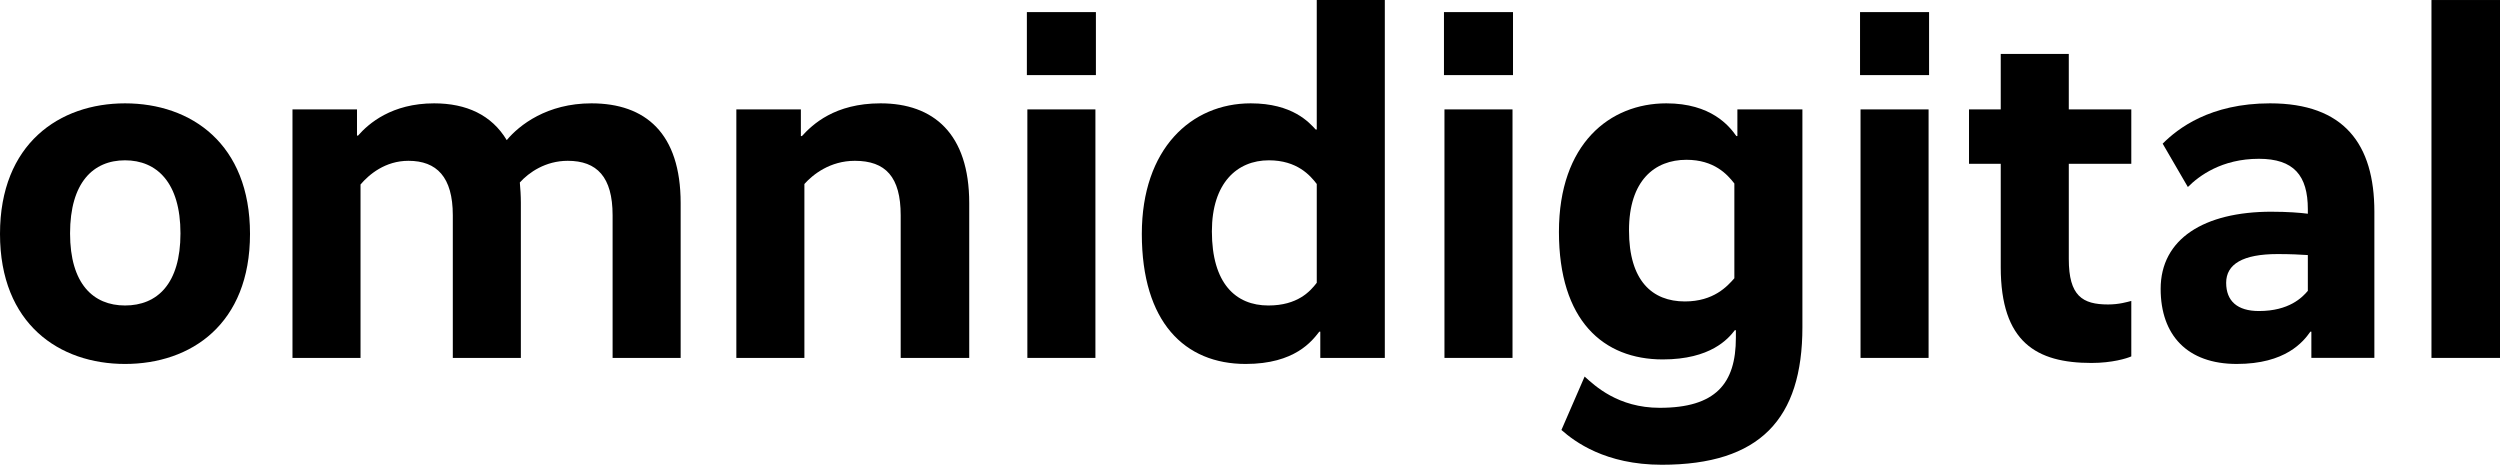
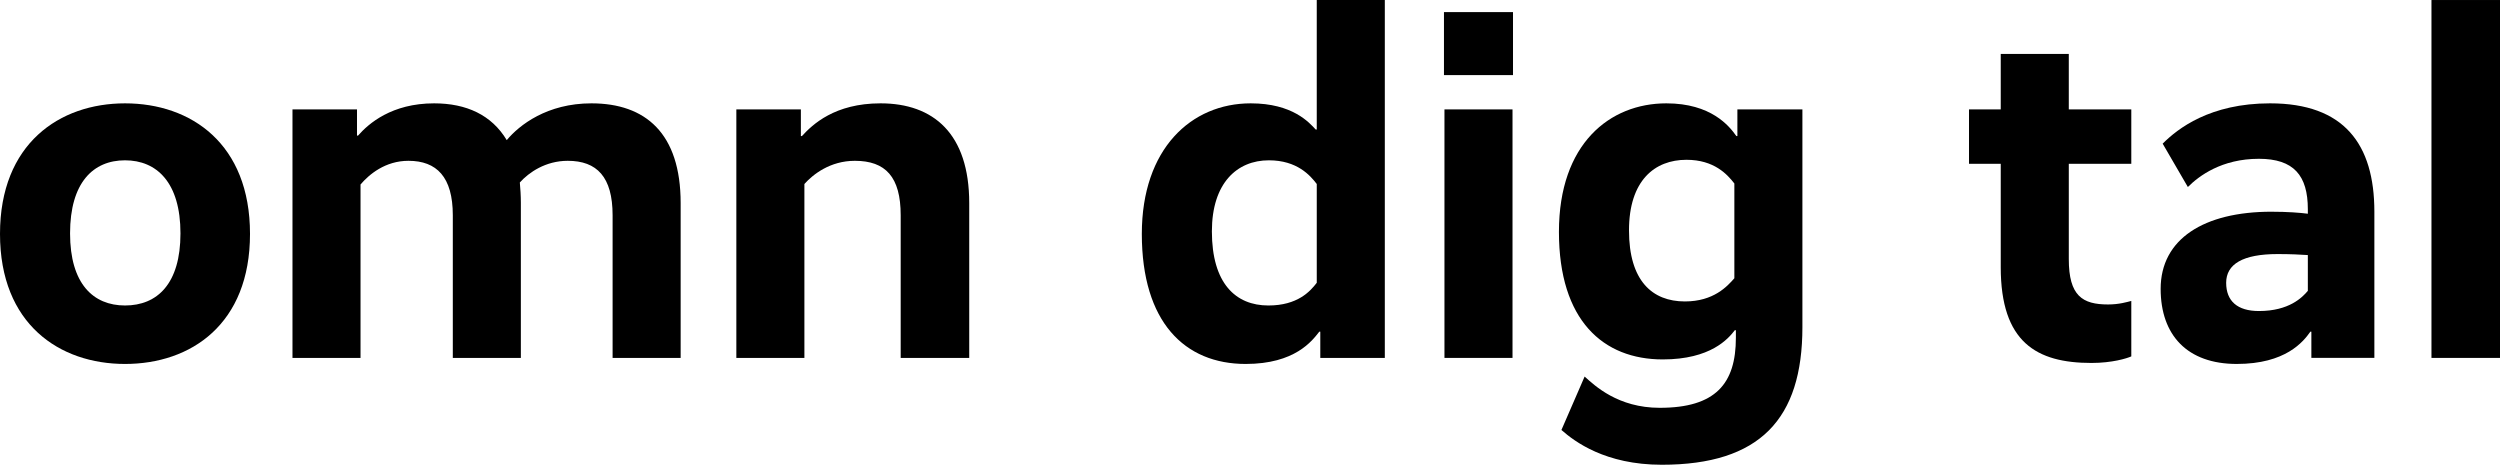
<svg xmlns="http://www.w3.org/2000/svg" xml:space="preserve" width="73.23mm" height="13.614mm" version="1.1" style="shape-rendering:geometricPrecision; text-rendering:geometricPrecision; image-rendering:optimizeQuality; fill-rule:evenodd; clip-rule:evenodd" viewBox="0 0 4726.18 878.6">
  <defs>
    <style type="text/css">
   
    .fil0 {fill:black;fill-rule:nonzero}
   
  </style>
  </defs>
  <g id="Warstwa_x0020_1">
    <g id="_1666534328368">
      <path class="fil0" d="M236.35 303.05c-60.07,0 -103.9,41.91 -103.9,138.17 0,95.28 43.83,136.28 103.9,136.28 60.99,0 104.82,-41 104.82,-136.28 0,-96.26 -44.85,-138.17 -104.82,-138.17zm0 384.98c-123.91,0 -236.35,-75.29 -236.35,-245.86 0,-170.58 112.44,-246.82 236.35,-246.82 124.77,0 236.28,76.25 236.28,246.82 0,170.57 -111.51,245.86 -236.28,245.86z" />
      <path class="fil0" d="M674.91 256.34l1.95 0c20.01,-22.89 63.85,-60.99 143.85,-60.99 61,0 108.7,21.92 137.26,69.55 23.82,-28.57 76.27,-69.55 160.08,-69.55 101.97,0 168.7,56.21 168.7,188.66l0 292.58 -128.65 0 0 -269.69c0,-72.41 -29.58,-102.92 -84.81,-102.92 -41.91,0 -73.41,21.92 -90.57,40.98 1.02,11.45 1.95,24.8 1.95,38.13l0 293.5 -128.65 0 0 -269.69c0,-72.41 -30.51,-102.92 -83.88,-102.92 -43.86,0 -74.34,25.73 -90.57,44.76l0 327.85 -128.64 0 0 -469.8 121.98 0 0 49.55z" />
      <path class="fil0" d="M1514.02 257.27l1.95 0c20.01,-21.87 61.92,-61.93 148.65,-61.93 100.02,0 167.68,57.18 167.68,188.66l0 292.58 -129.58 0 0 -269.69c0,-72.43 -28.55,-102.91 -86.66,-102.91 -46.71,0 -79.14,25.73 -95.38,43.83l0 328.78 -128.65 0 0 -469.79 121.99 0 0 50.48z" />
-       <path class="fil0" d="M2070.85 676.6l-128.65 0 0 -469.8 128.65 0 0 469.8zm0.92 -534.64l-130.5 0 0 -119.1 130.5 0 0 119.1z" />
      <path class="fil0" d="M2397.82 577.5c55.26,0 79.07,-26.7 91.48,-42.91l0 -186.78c-12.4,-16.21 -37.15,-44.76 -90.55,-44.76 -60.07,0 -107.71,42.85 -107.71,134.35 0,98.16 44.79,140.1 106.78,140.1zm220.14 99.09l-121.98 0 0 -49.54 -1.95 0c-13.35,17.15 -45.69,60.98 -139.12,60.98 -115.32,0 -196.32,-79.1 -196.32,-245.86 0,-161.03 93.42,-246.82 205.86,-246.82 79.08,0 110.5,36.19 122.91,49.55l1.93 0 0 -244.89 128.67 0 0 676.58z" />
      <path class="fil0" d="M2859.36 676.6l-128.65 0 0 -469.8 128.65 0 0 469.8zm0.93 -534.64l-130.52 0 0 -119.1 130.52 0 0 119.1z" />
      <path class="fil0" d="M3185.33 569.85c54.33,0 80.07,-28.6 93.43,-43.83l0 -179.17c-13.35,-17.15 -38.1,-44.78 -90.55,-44.78 -60.06,0 -108.63,39.07 -108.63,133.43 0,95.28 43.83,134.35 105.75,134.35zm222.07 48.62c0,173.44 -80.07,260.12 -265.9,260.12 -106.71,0 -164.82,-43.83 -189.66,-65.75l43.85 -100.99c19.08,17.15 62.92,59.09 142,59.09 105.75,0 143.94,-45.73 143.94,-132.45l0 -14.3 -1.95 0c-12.42,16.21 -45.69,55.28 -136.26,55.28 -112.44,0 -196.3,-73.41 -196.3,-241.14 0,-166.74 96.21,-242.98 202.99,-242.98 84.81,0 119.11,42.88 132.45,61.92l1.92 0 0 -50.48 122.91 0 0 411.68z" />
-       <path class="fil0" d="M3645.93 676.6l-128.65 0 0 -469.8 128.65 0 0 469.8zm0.92 -534.64l-130.5 0 0 -119.1 130.5 0 0 119.1z" />
      <path class="fil0" d="M4029.17 309.68l-118.17 0 0 180.14c0,69.57 25.76,85.74 74.34,85.74 20.94,0 36.21,-4.73 43.83,-6.69l0 104.86c-8.54,3.83 -36.25,12.4 -75.27,12.4 -103.9,0 -171.55,-39.05 -171.55,-181.05l0 -195.39 -59.99 0 0 -102.9 59.99 0 0 -104.82 128.65 0 0 104.82 118.17 0 0 102.9z" />
      <path class="fil0" d="M4270.41 587.98c57.18,0 82.03,-25.78 92.5,-38.15l0 -67.65c-14.35,-0.93 -32.43,-1.9 -57.18,-1.9 -65.8,0 -97.23,19.06 -97.23,54.33 0,34.28 20.94,53.37 61.92,53.37zm23.82 -187.73c30.51,0 54.33,1.9 68.68,3.78l0 -8.56c0,-63.85 -26.7,-95.29 -92.5,-95.29 -70.46,0 -113.37,32.39 -134.31,53.35l-47.64 -81.96c28.55,-28.58 89.55,-76.22 202.99,-76.22 140.04,0 197.23,77.2 197.23,204.89l0 276.35 -119.1 0 0 -49.54 -1.93 0c-13.35,19.03 -46.71,60.98 -139.14,60.98 -93.43,0 -143.85,-54.32 -143.85,-141.99 0,-94.36 81.93,-145.8 209.58,-145.8z" />
      <polygon class="fil0" points="4726.19,676.6 4596.62,676.6 4596.62,0.01 4726.19,0.01 " />
    </g>
  </g>
</svg>